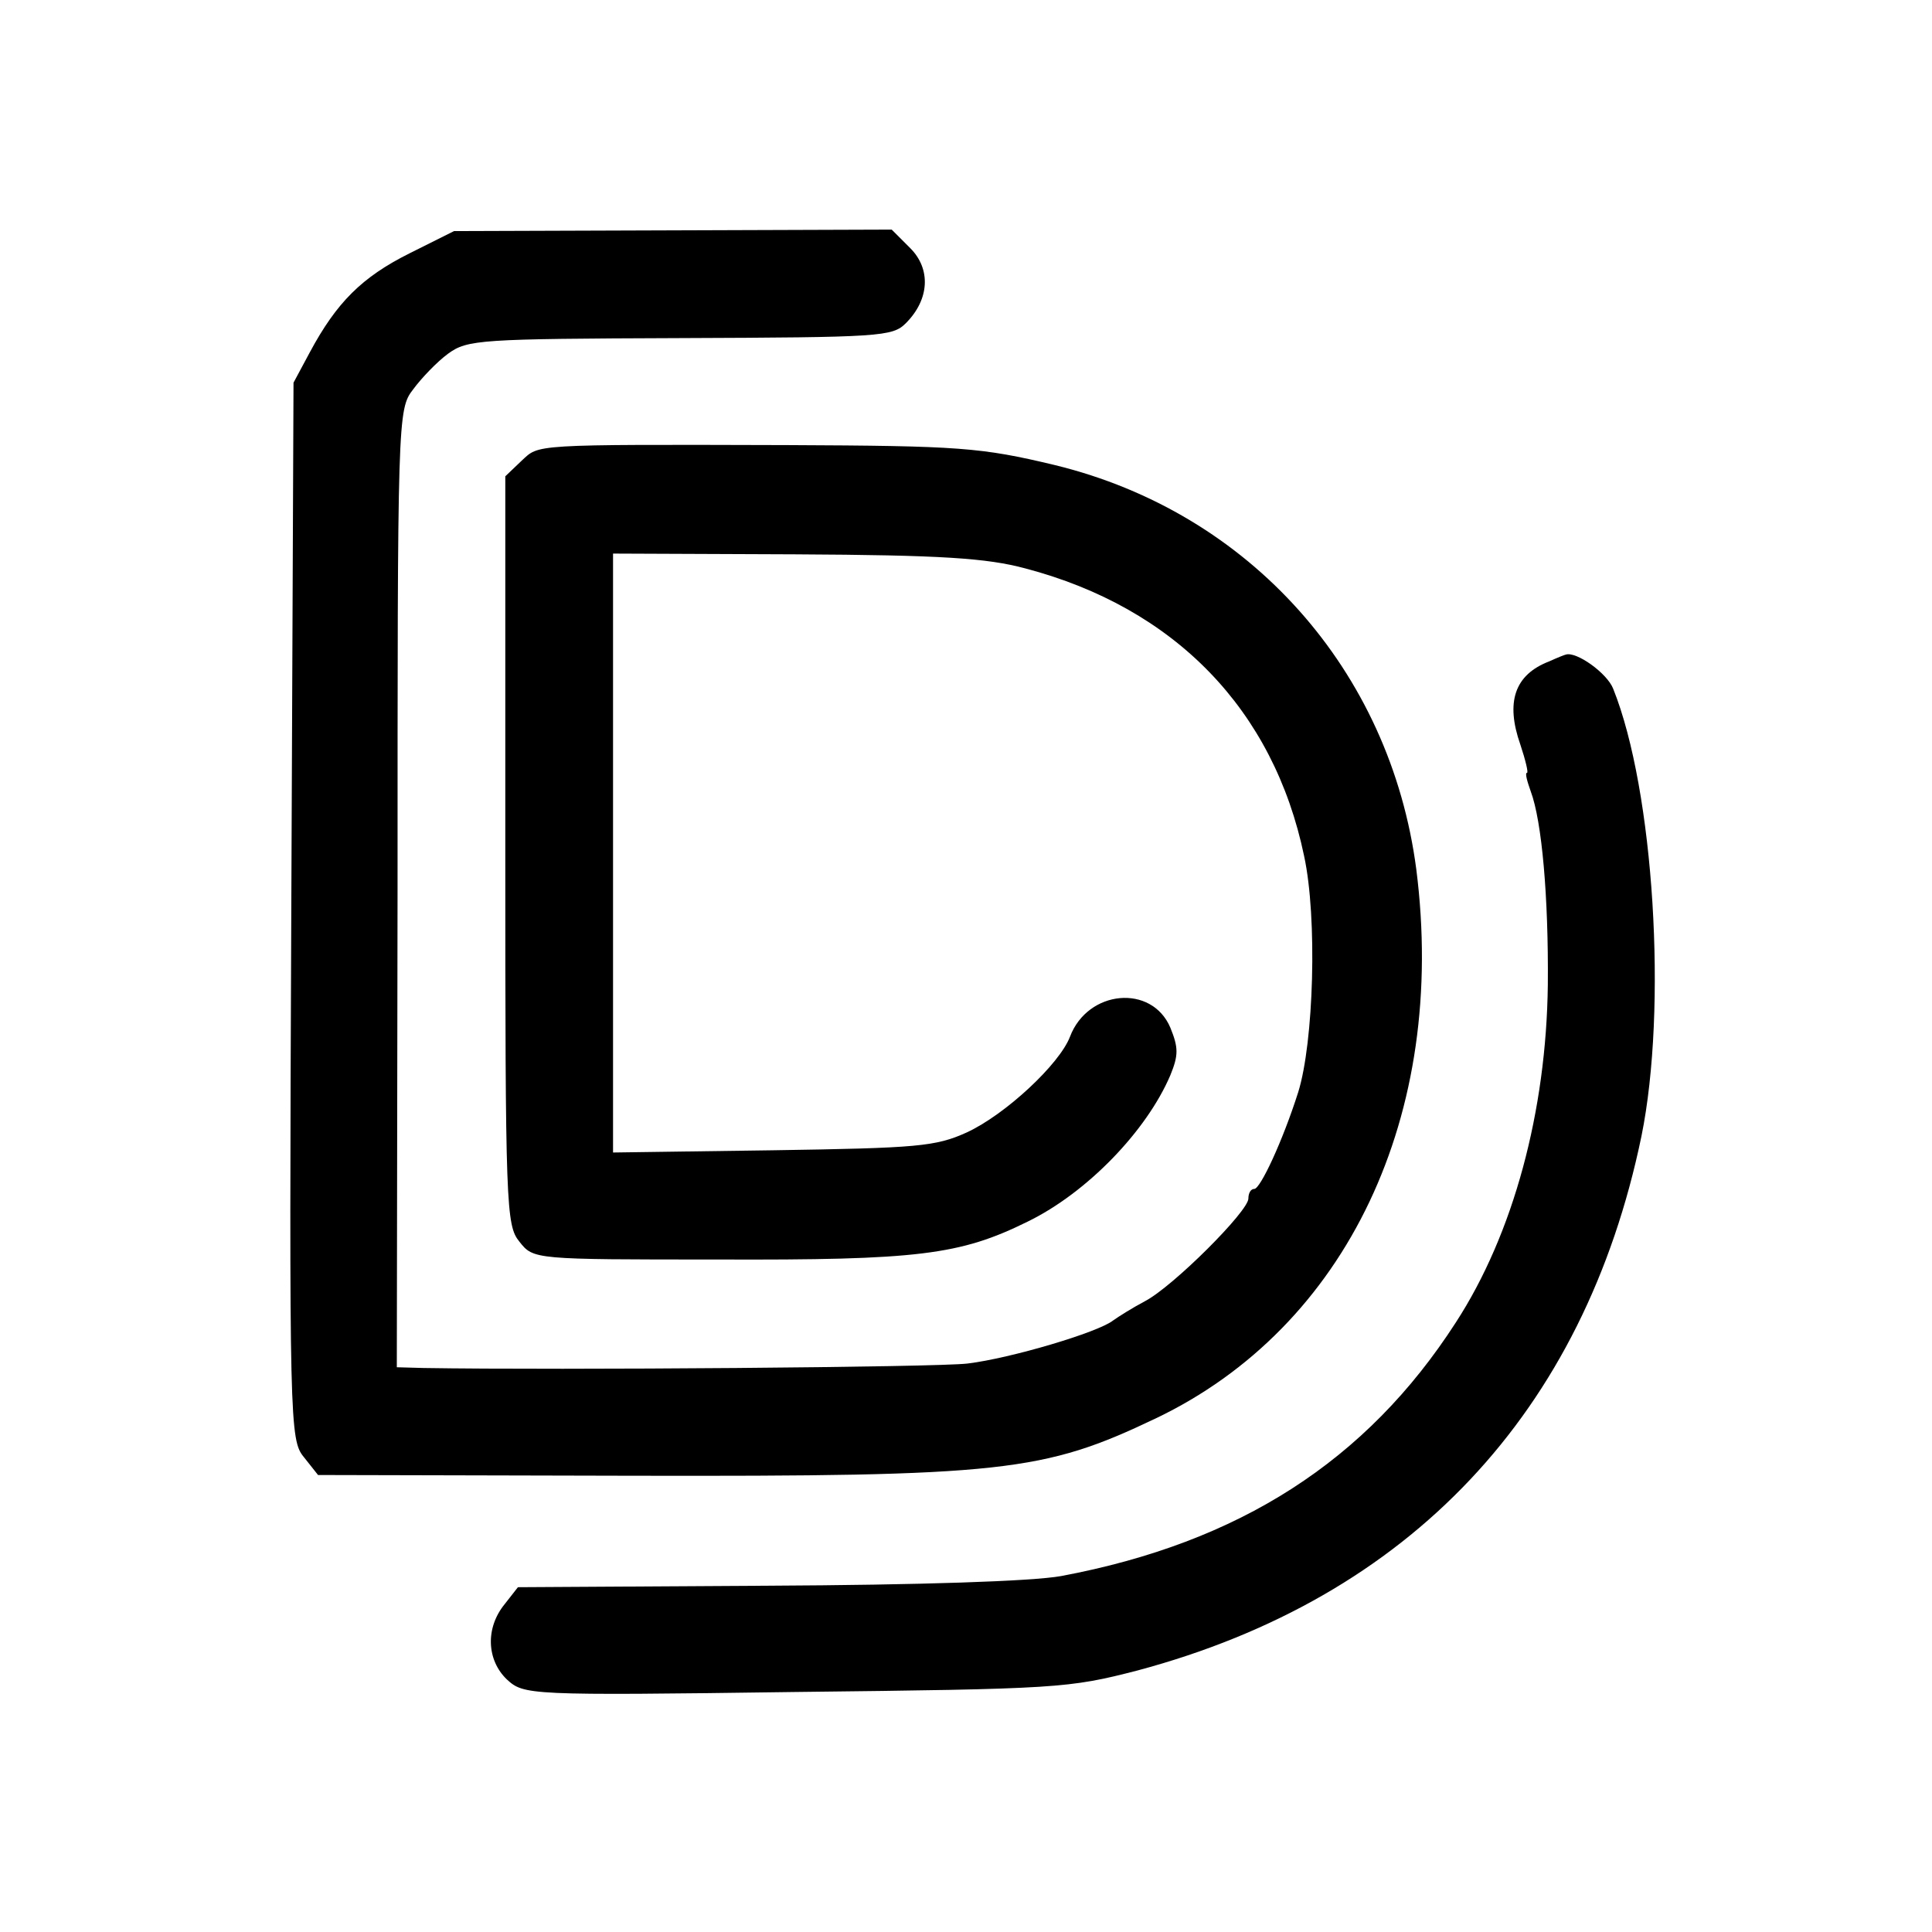
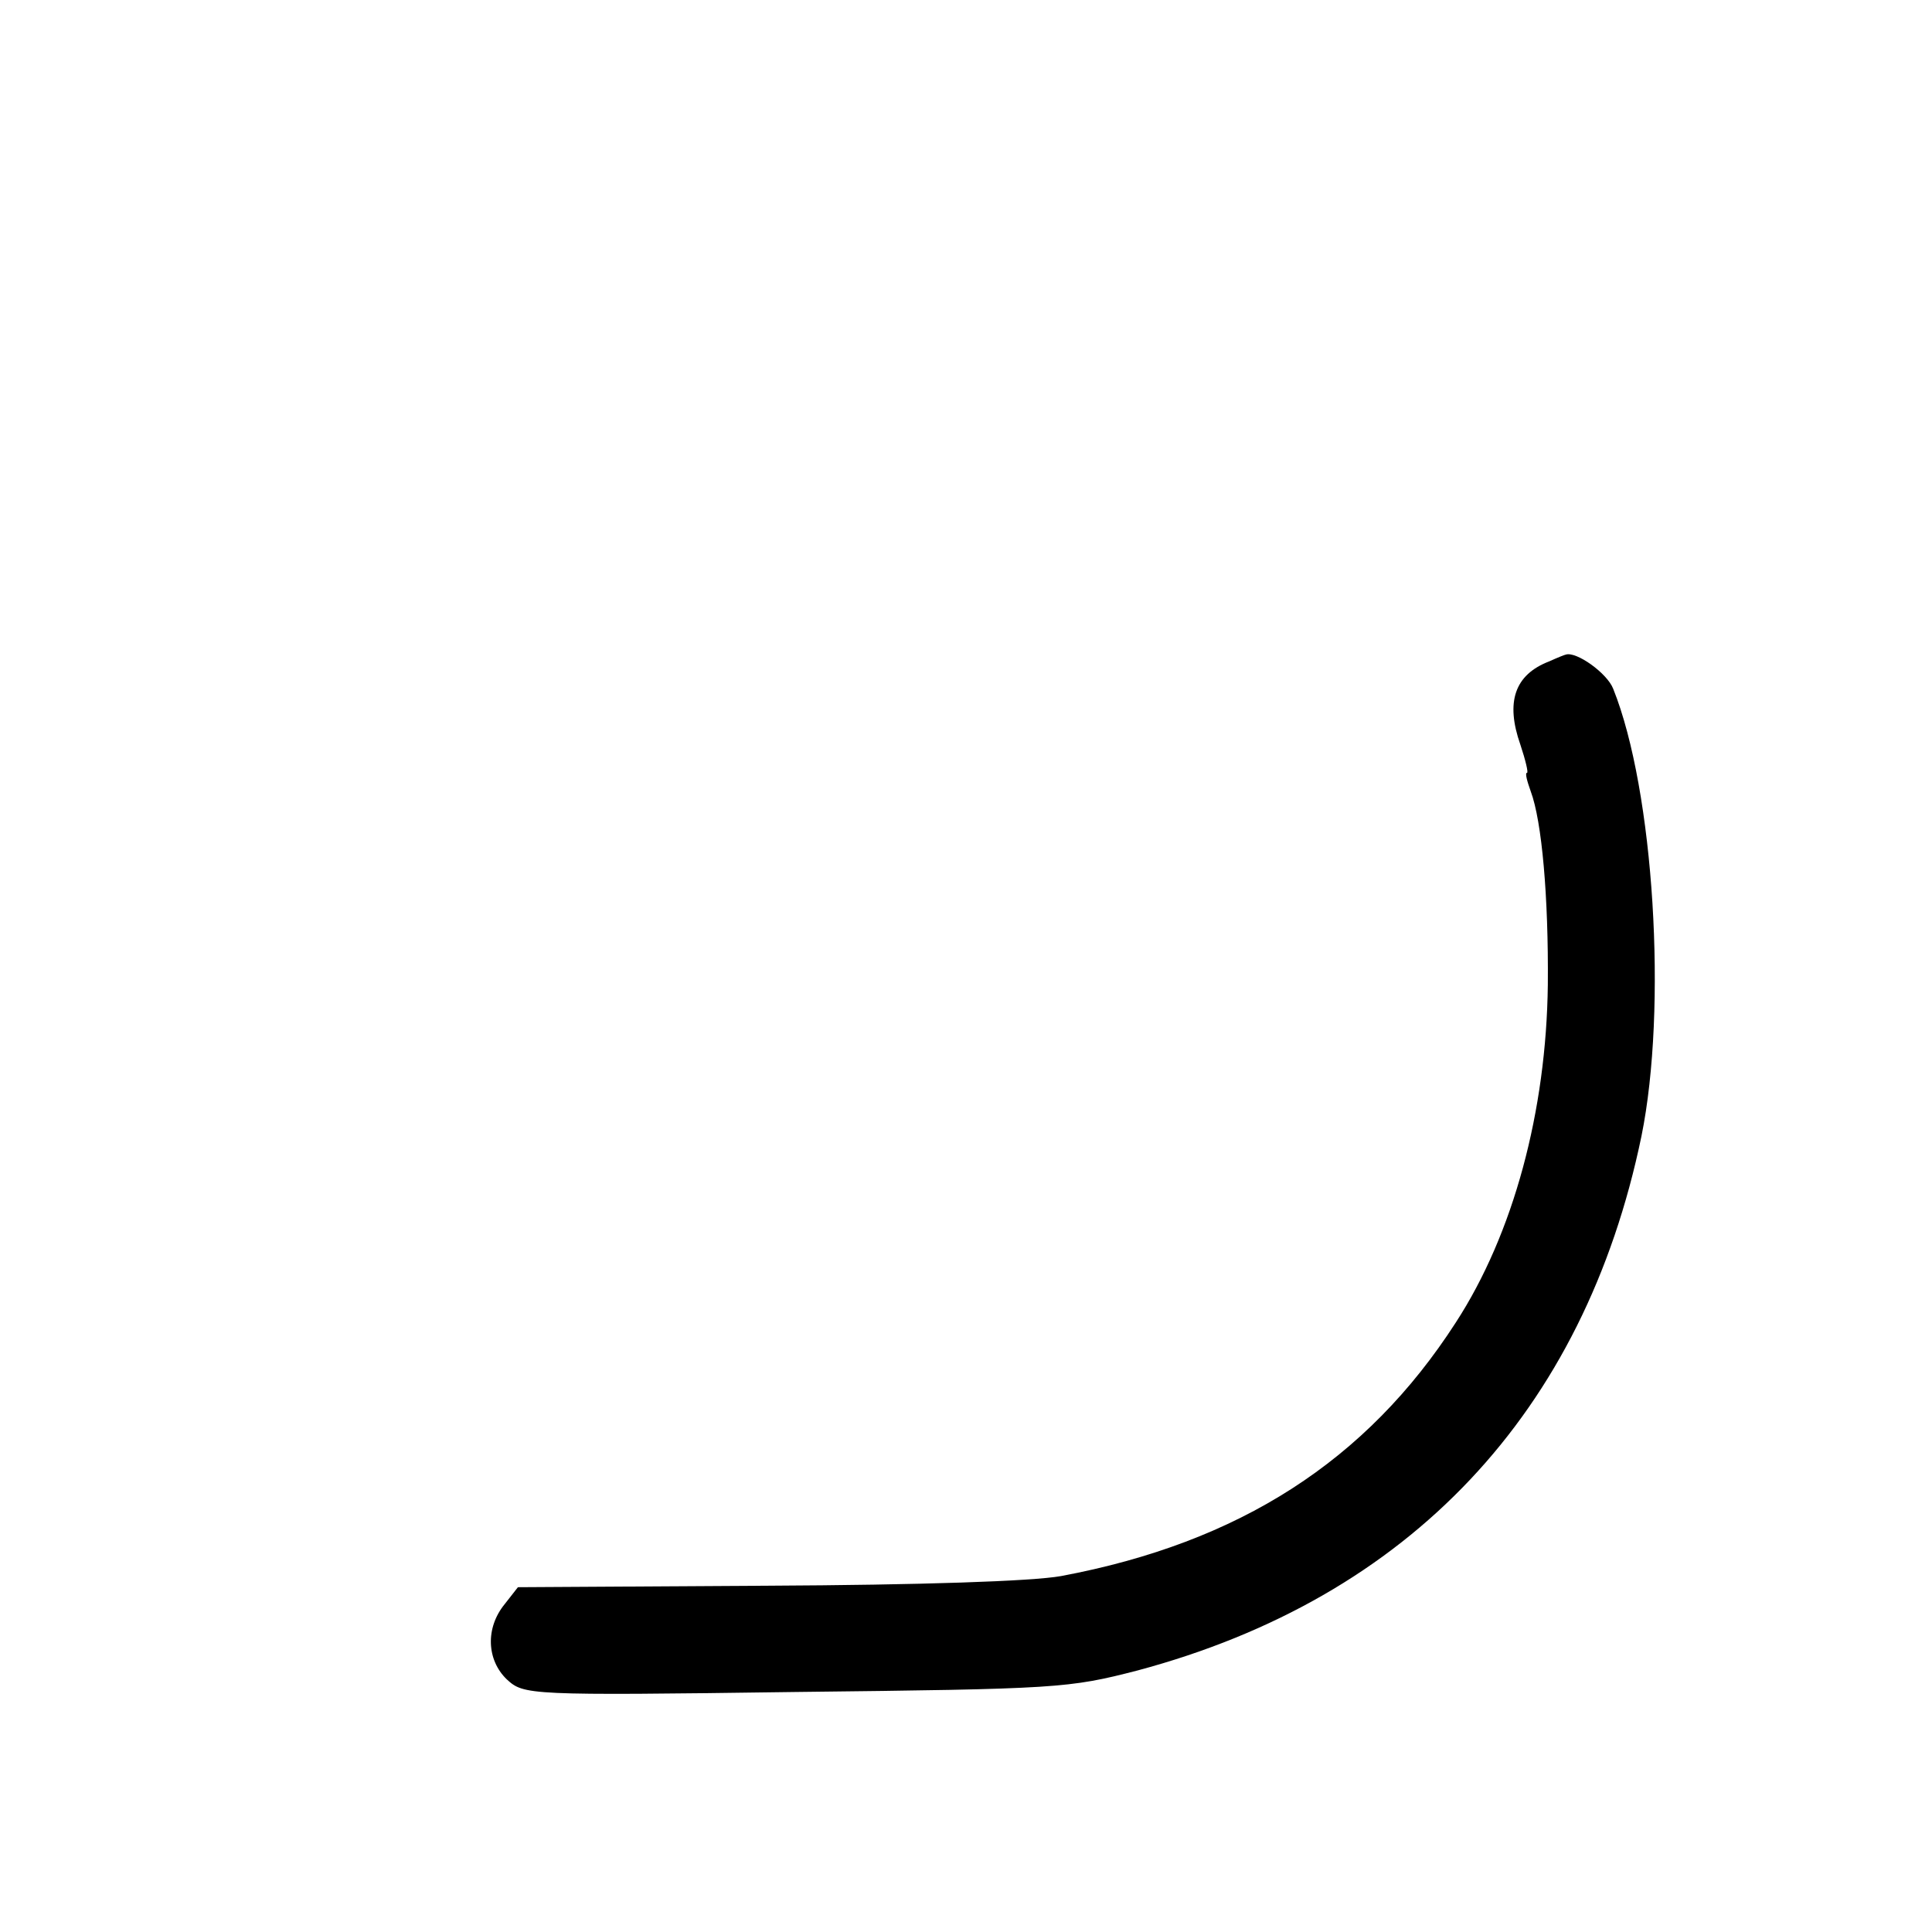
<svg xmlns="http://www.w3.org/2000/svg" version="1.0" width="260pt" height="260pt" viewBox="0 0 260 260" preserveAspectRatio="xMidYMid meet">
  <g transform="translate(0,260) scale(0.1,-0.1)" fill="#000000" stroke="none">
-     <path d="M551 2259 c-64 -32 -98 -66 -134 -133 l-22 -41 -3 -711 c-3 -691 -2 -712 17 -735 l19 -24 422 -1 c500 -1 554 5 705 77 258 123 393 409 351 739 -35 268 -224 480 -486 544 -100 24 -129 26 -360 27 -348 1 -334 1 -358 -21 l-22 -21 0 -503 c0 -480 1 -505 19 -527 19 -24 19 -24 267 -24 269 -1 326 6 417 51 80 39 160 122 192 197 11 27 11 37 0 64 -25 59 -111 51 -135 -12 -14 -37 -87 -105 -139 -129 -42 -19 -66 -21 -261 -24 l-215 -3 0 403 0 403 245 -1 c197 -1 258 -5 310 -19 201 -53 334 -190 375 -387 18 -83 13 -251 -8 -318 -21 -66 -51 -130 -59 -130 -5 0 -8 -6 -8 -13 0 -17 -101 -118 -139 -138 -17 -9 -36 -21 -43 -26 -20 -16 -138 -51 -196 -58 -41 -5 -546 -9 -732 -6 l-36 1 1 644 c0 635 0 645 21 672 11 15 32 37 47 48 26 19 43 20 312 21 270 1 286 2 304 20 32 32 34 73 6 101 l-25 25 -294 -1 -295 -1 -60 -30z" />
    <path d="M2085 1710 c-47 -18 -59 -55 -39 -112 7 -21 11 -38 9 -38 -3 0 0 -11 5 -25 15 -40 24 -142 23 -260 -2 -170 -46 -335 -124 -455 -120 -186 -291 -296 -531 -341 -39 -7 -188 -12 -397 -13 l-334 -2 -18 -23 c-26 -32 -24 -75 3 -101 23 -21 27 -22 388 -17 354 4 368 5 461 29 366 98 601 347 678 719 35 172 17 465 -38 602 -8 21 -50 51 -64 46 -1 0 -11 -4 -22 -9z" />
  </g>
</svg>